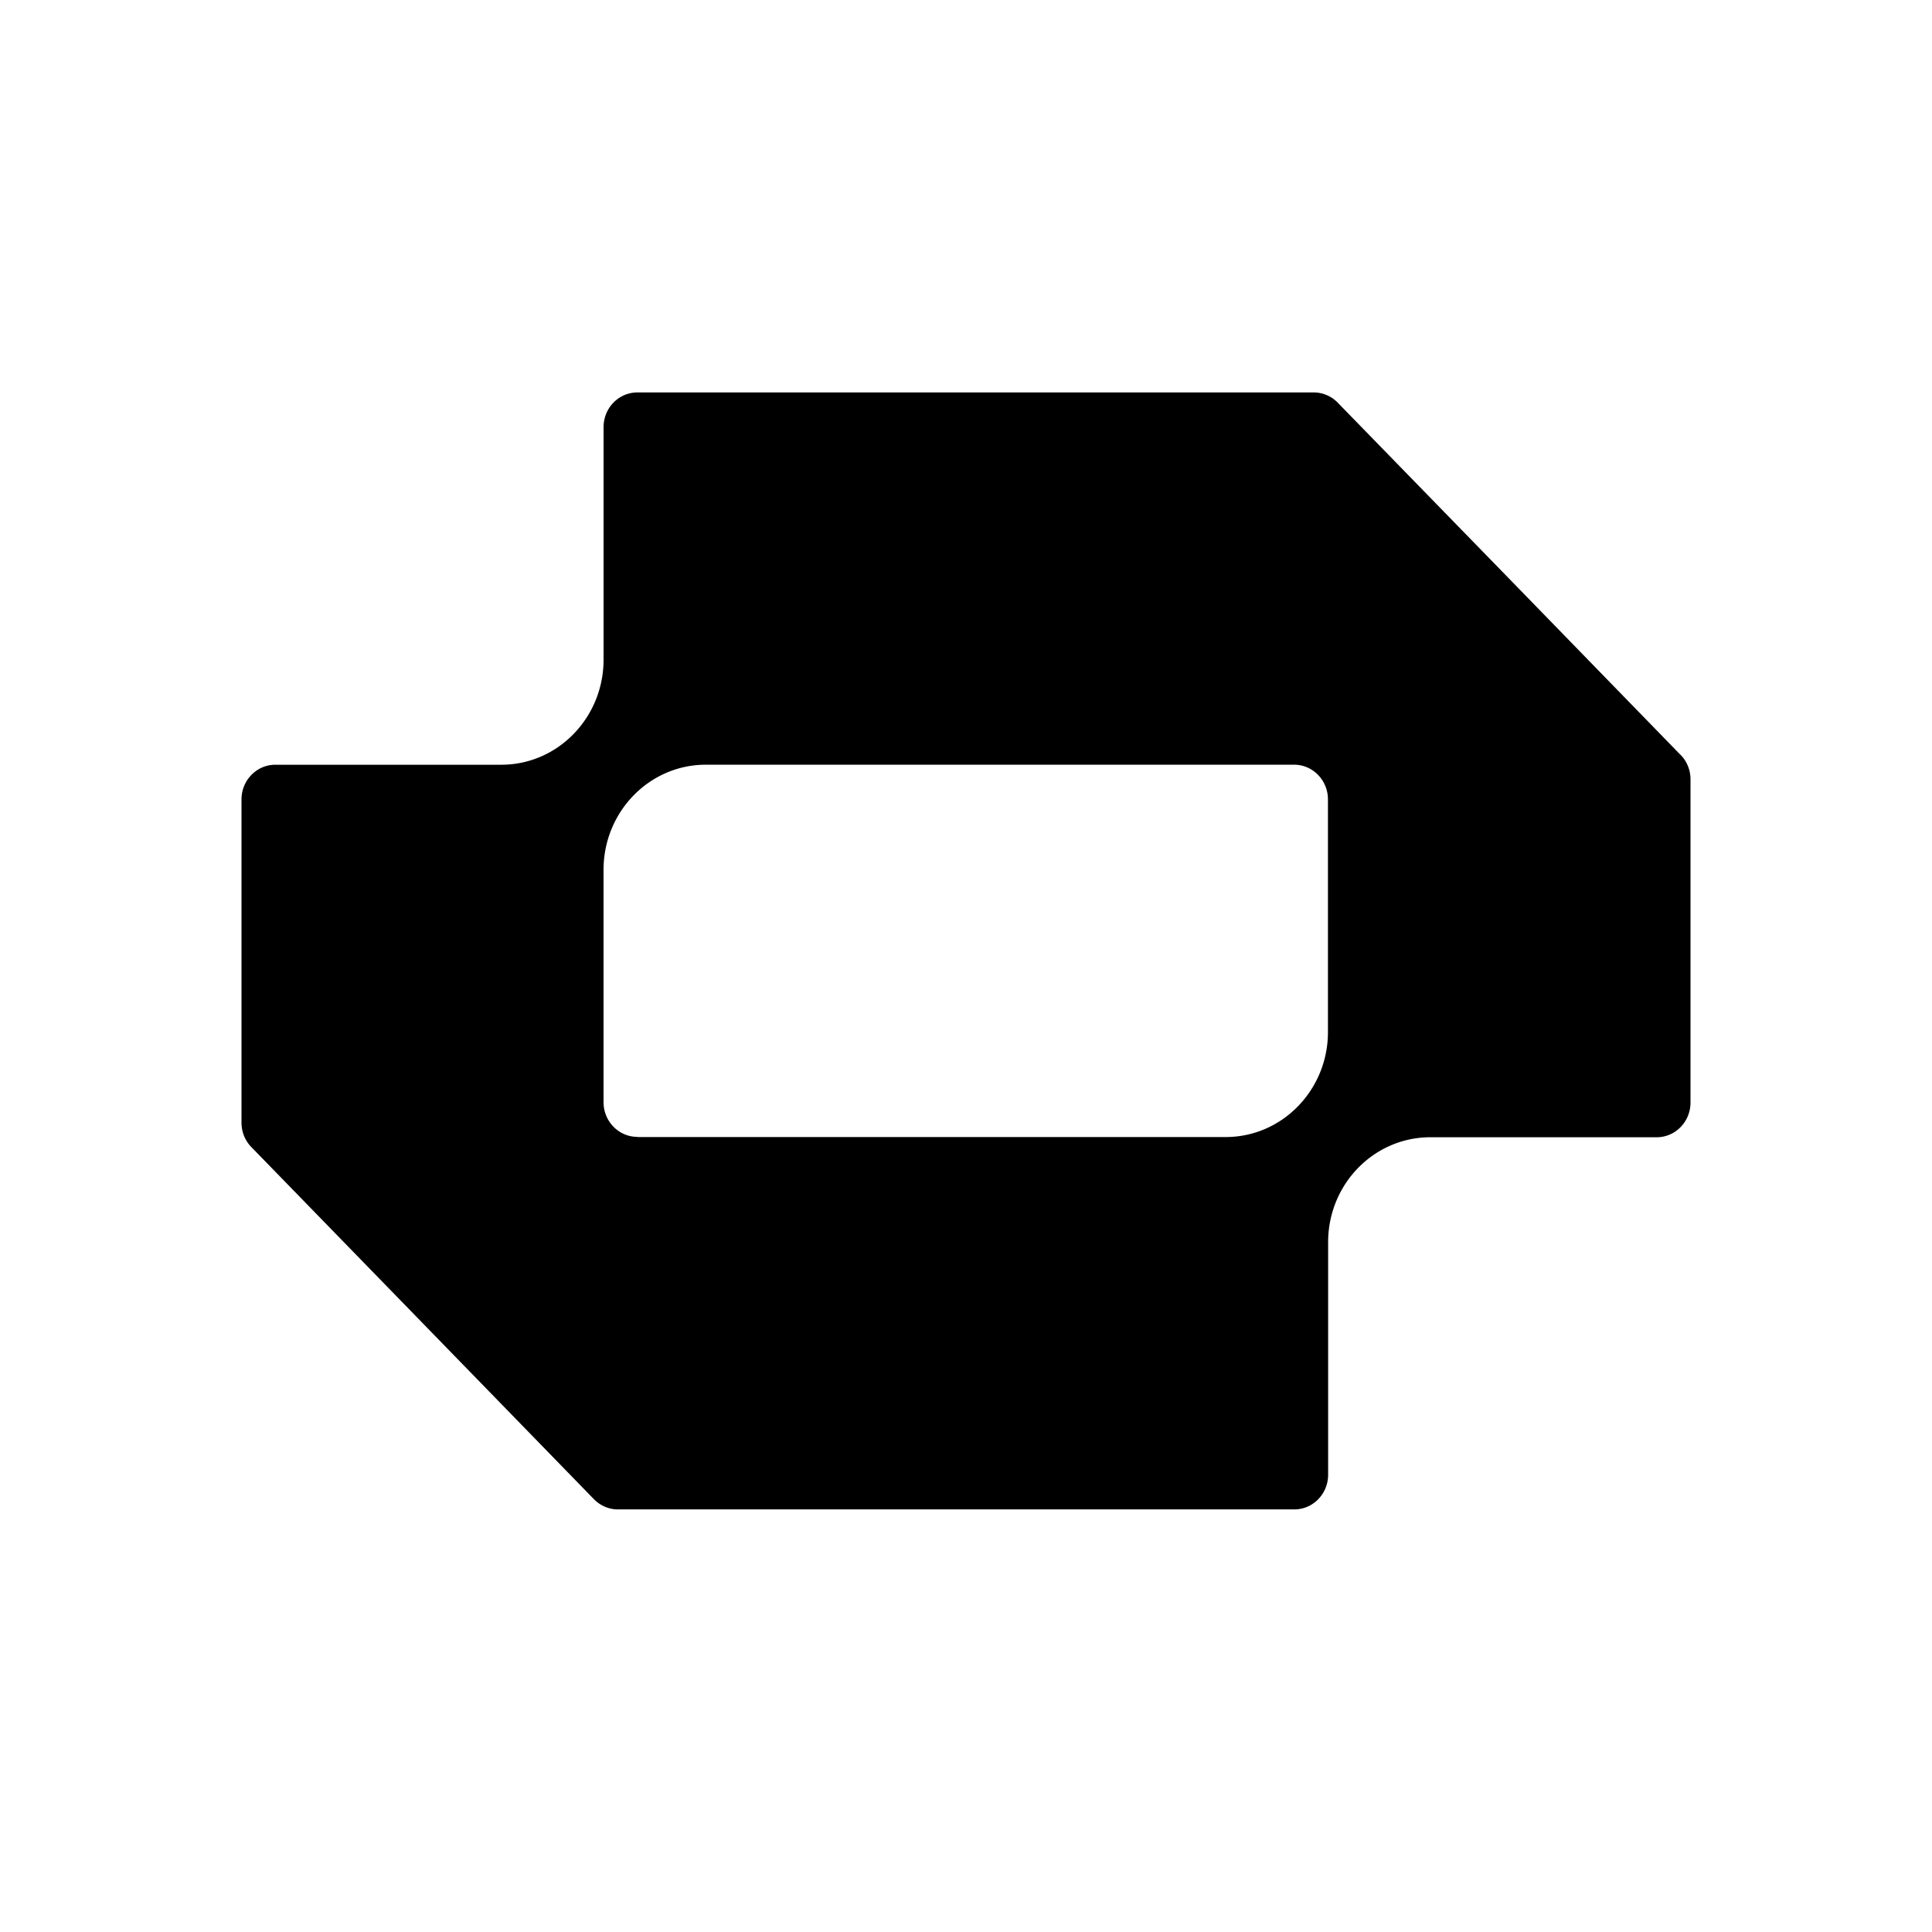
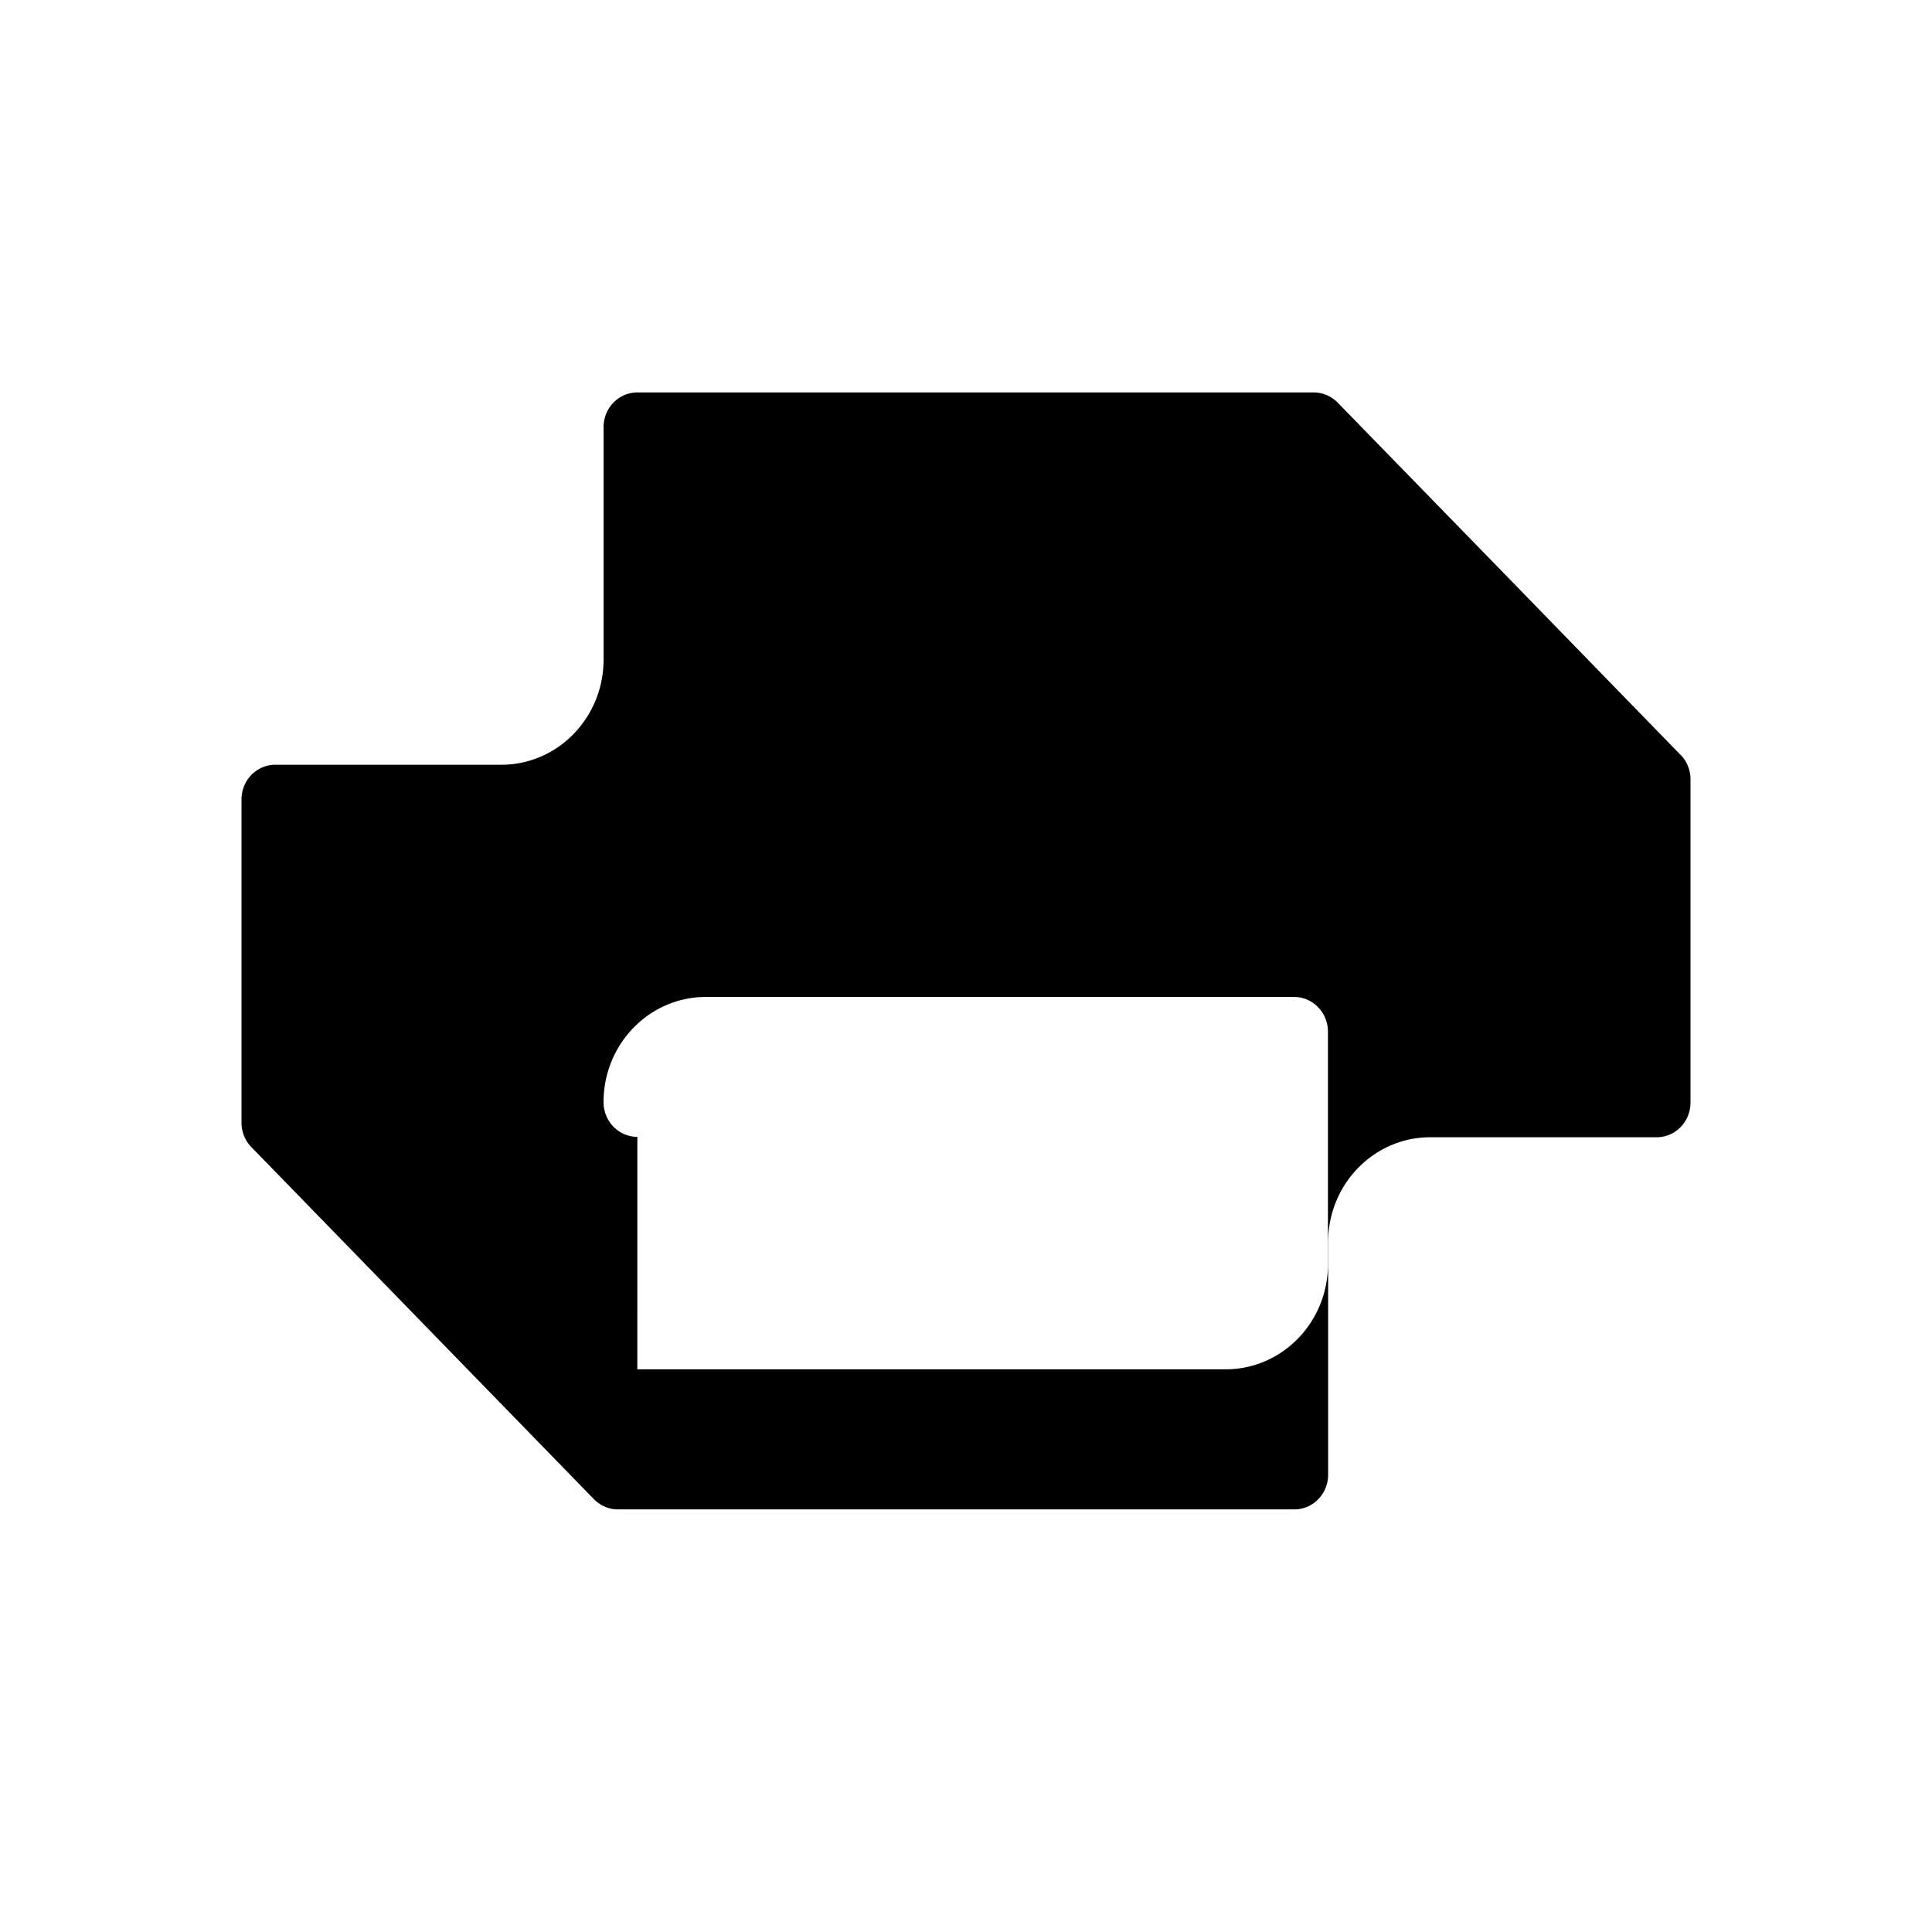
<svg xmlns="http://www.w3.org/2000/svg" width="64" height="64" fill="none">
-   <path fill="#000" d="m55.658 24.994-5.671-5.83-5.672-5.824a1.109 1.109 0 0 0-.79-.34H21.114c-.616 0-1.12.512-1.12 1.151v7.7c0 1.923-1.517 3.482-3.387 3.482H9.12c-.616 0-1.12.513-1.12 1.151V37.19c0 .305.118.599.33.812l5.672 5.83 5.672 5.83c.207.212.493.339.79.339h22.412c.616 0 1.12-.512 1.12-1.151v-7.7c0-1.923 1.517-3.477 3.387-3.477h7.497c.616 0 1.12-.512 1.12-1.15V25.816c0-.305-.118-.599-.33-.812l-.012-.011ZM21.113 37.66c-.616 0-1.12-.512-1.12-1.151v-8.454.76c0-1.923 1.517-3.483 3.387-3.483h19.49c.616 0 1.12.513 1.12 1.151v7.706c0 1.917-1.517 3.477-3.387 3.477H21.112v-.006Z" />
+   <path fill="#000" d="m55.658 24.994-5.671-5.83-5.672-5.824a1.109 1.109 0 0 0-.79-.34H21.114c-.616 0-1.12.512-1.12 1.151v7.7c0 1.923-1.517 3.482-3.387 3.482H9.12c-.616 0-1.12.513-1.12 1.151V37.19c0 .305.118.599.33.812l5.672 5.83 5.672 5.83c.207.212.493.339.79.339h22.412c.616 0 1.12-.512 1.12-1.151v-7.7c0-1.923 1.517-3.477 3.387-3.477h7.497c.616 0 1.12-.512 1.12-1.15V25.816c0-.305-.118-.599-.33-.812l-.012-.011ZM21.113 37.66c-.616 0-1.12-.512-1.12-1.151c0-1.923 1.517-3.483 3.387-3.483h19.49c.616 0 1.12.513 1.12 1.151v7.706c0 1.917-1.517 3.477-3.387 3.477H21.112v-.006Z" />
</svg>